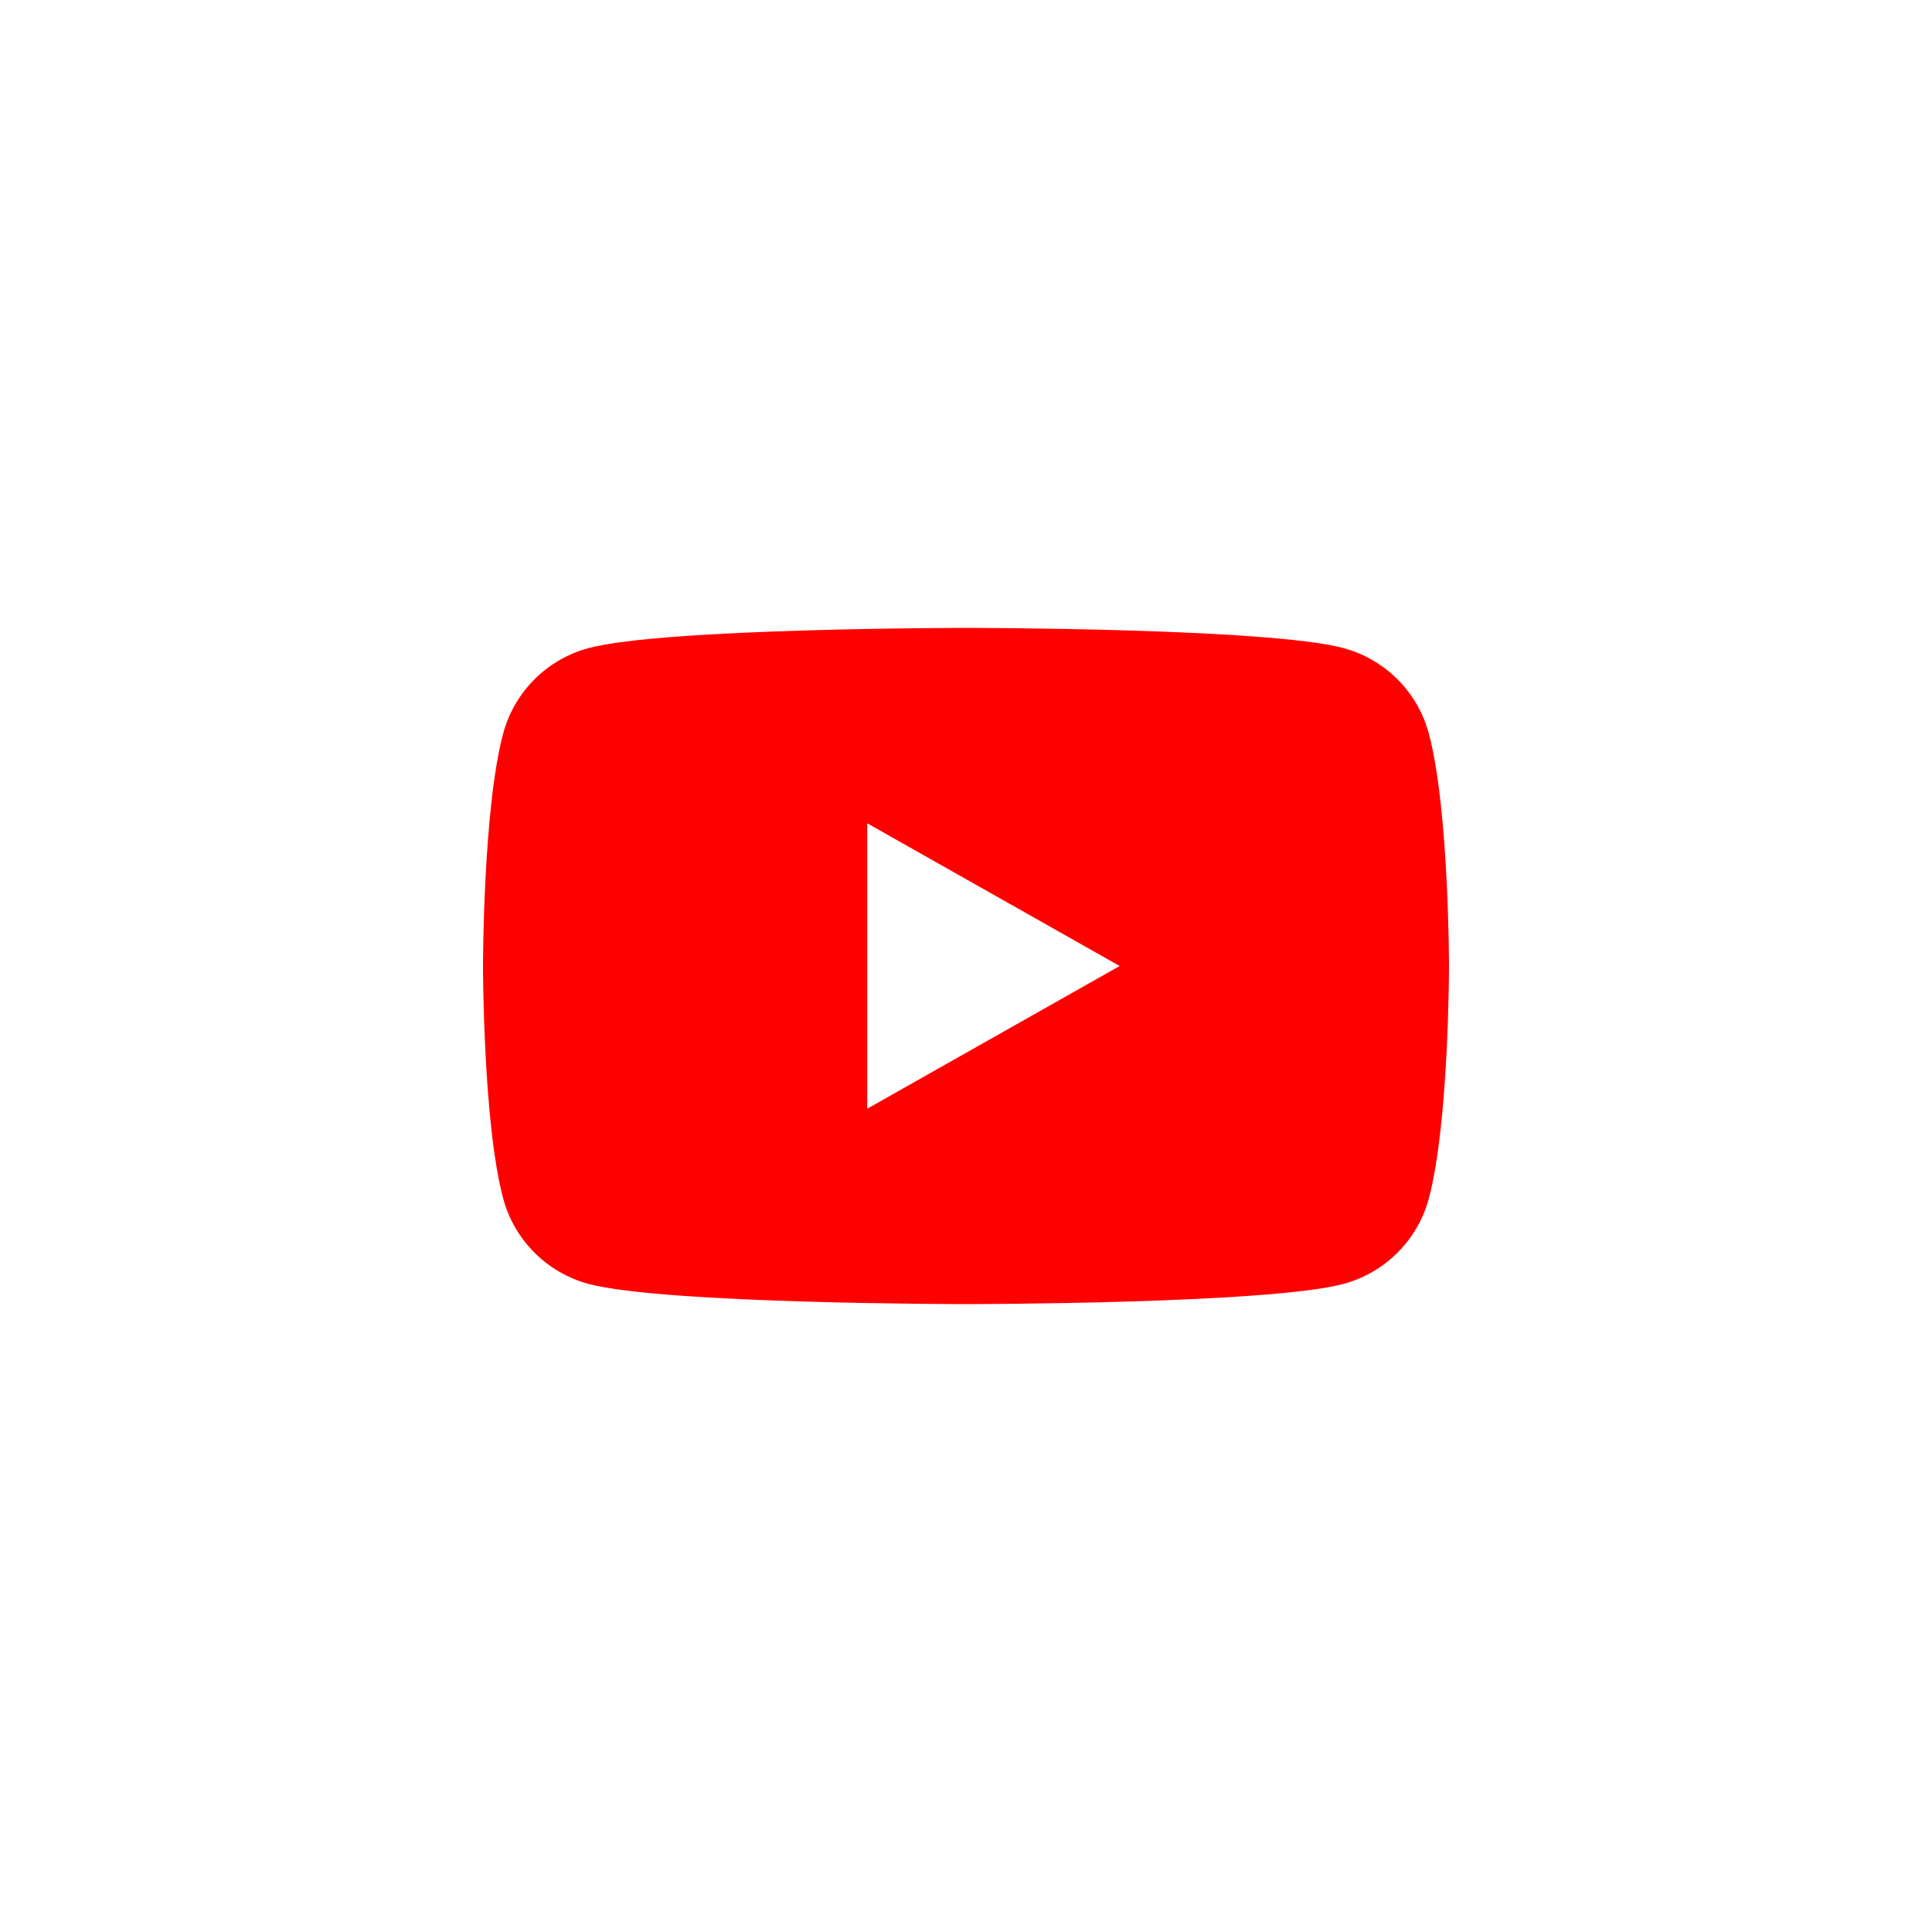
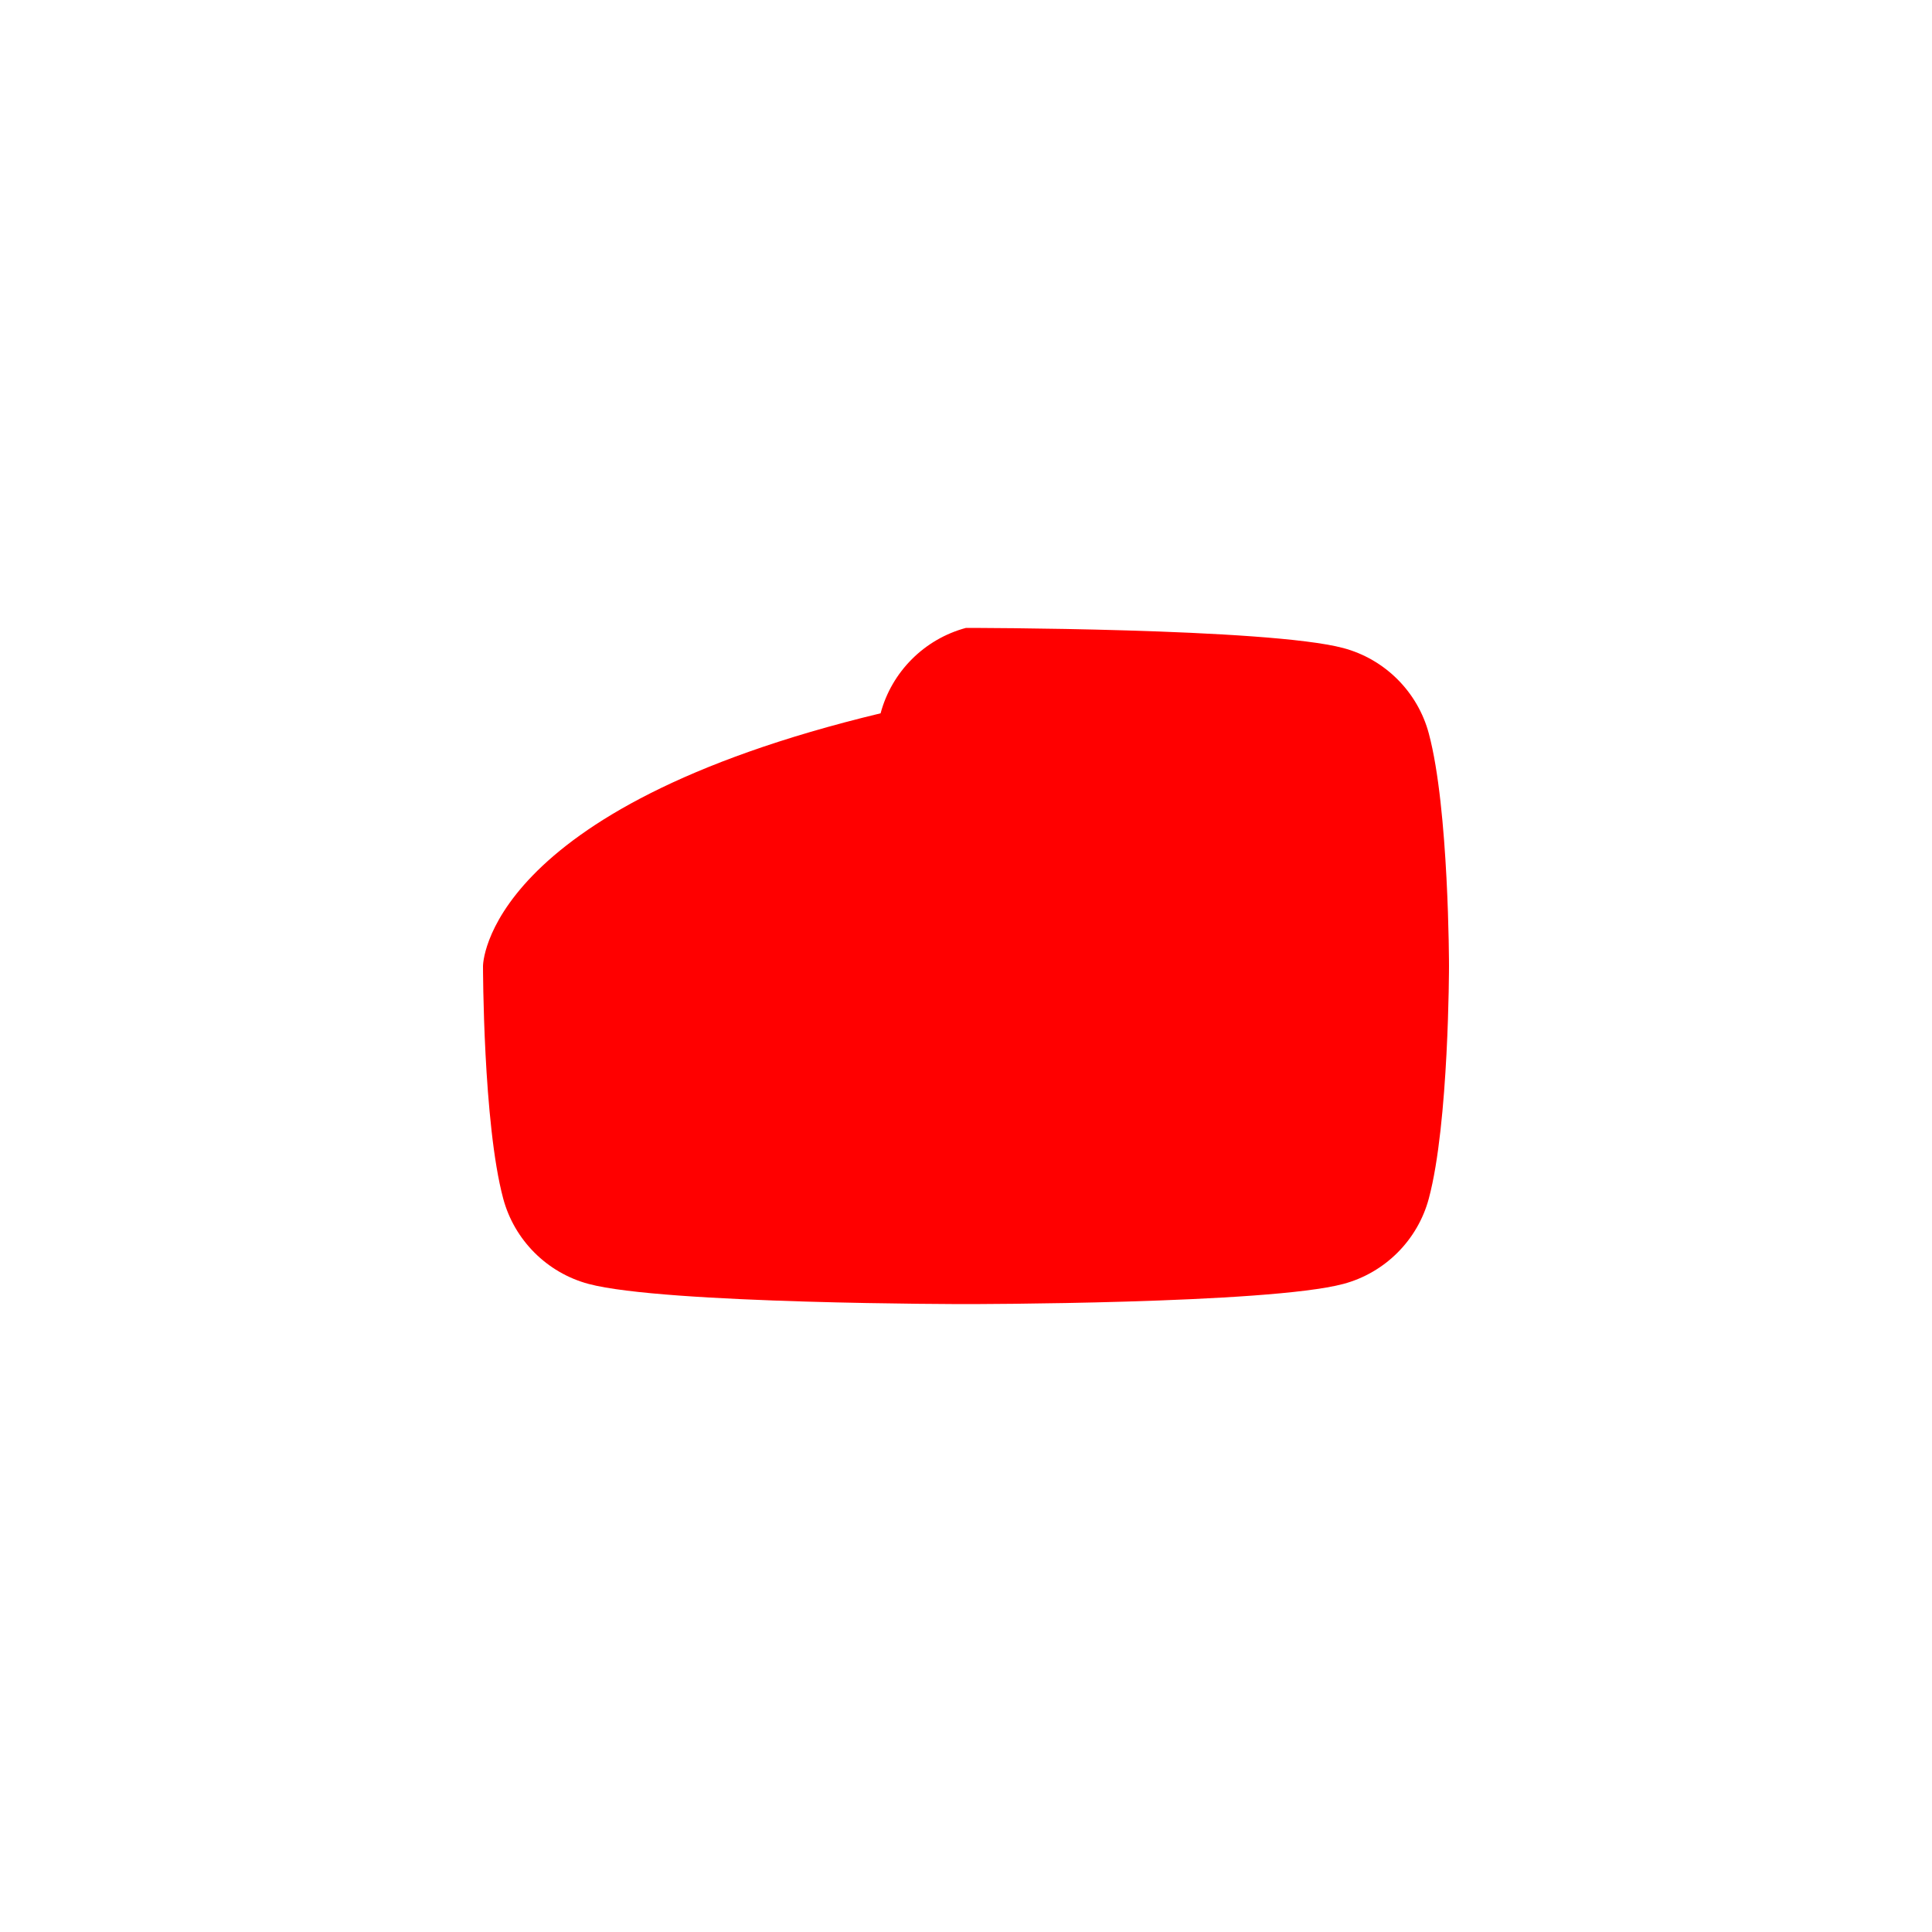
<svg xmlns="http://www.w3.org/2000/svg" x="0px" y="0px" viewBox="0 0 120 120">
  <style type="text/css">
	.st0{fill:#FFFFFF;}
	.st1{fill:#FF0000;}
</style>
  <rect class="st0" width="120" height="120" />
-   <path id="XMLID_182_" class="st1" d="M88.746,45.558c-0.69-2.581-2.723-4.615-5.305-5.305C78.763,39,60,39,60,39  s-18.763,0-23.442,1.254c-2.581,0.69-4.615,2.723-5.305,5.305C30,50.237,30,60,30,60s0,9.763,1.254,14.442  c0.69,2.581,2.723,4.615,5.305,5.305C41.237,81,60,81,60,81s18.763,0,23.442-1.254c2.581-0.69,4.615-2.723,5.305-5.305  C90,69.763,90,60,90,60S90,50.237,88.746,45.558z" />
-   <polygon id="XMLID_1355_" class="st0" points="53.864,68.864 69.545,60 53.864,51.136 " />
+   <path id="XMLID_182_" class="st1" d="M88.746,45.558c-0.69-2.581-2.723-4.615-5.305-5.305C78.763,39,60,39,60,39  c-2.581,0.69-4.615,2.723-5.305,5.305C30,50.237,30,60,30,60s0,9.763,1.254,14.442  c0.69,2.581,2.723,4.615,5.305,5.305C41.237,81,60,81,60,81s18.763,0,23.442-1.254c2.581-0.69,4.615-2.723,5.305-5.305  C90,69.763,90,60,90,60S90,50.237,88.746,45.558z" />
</svg>